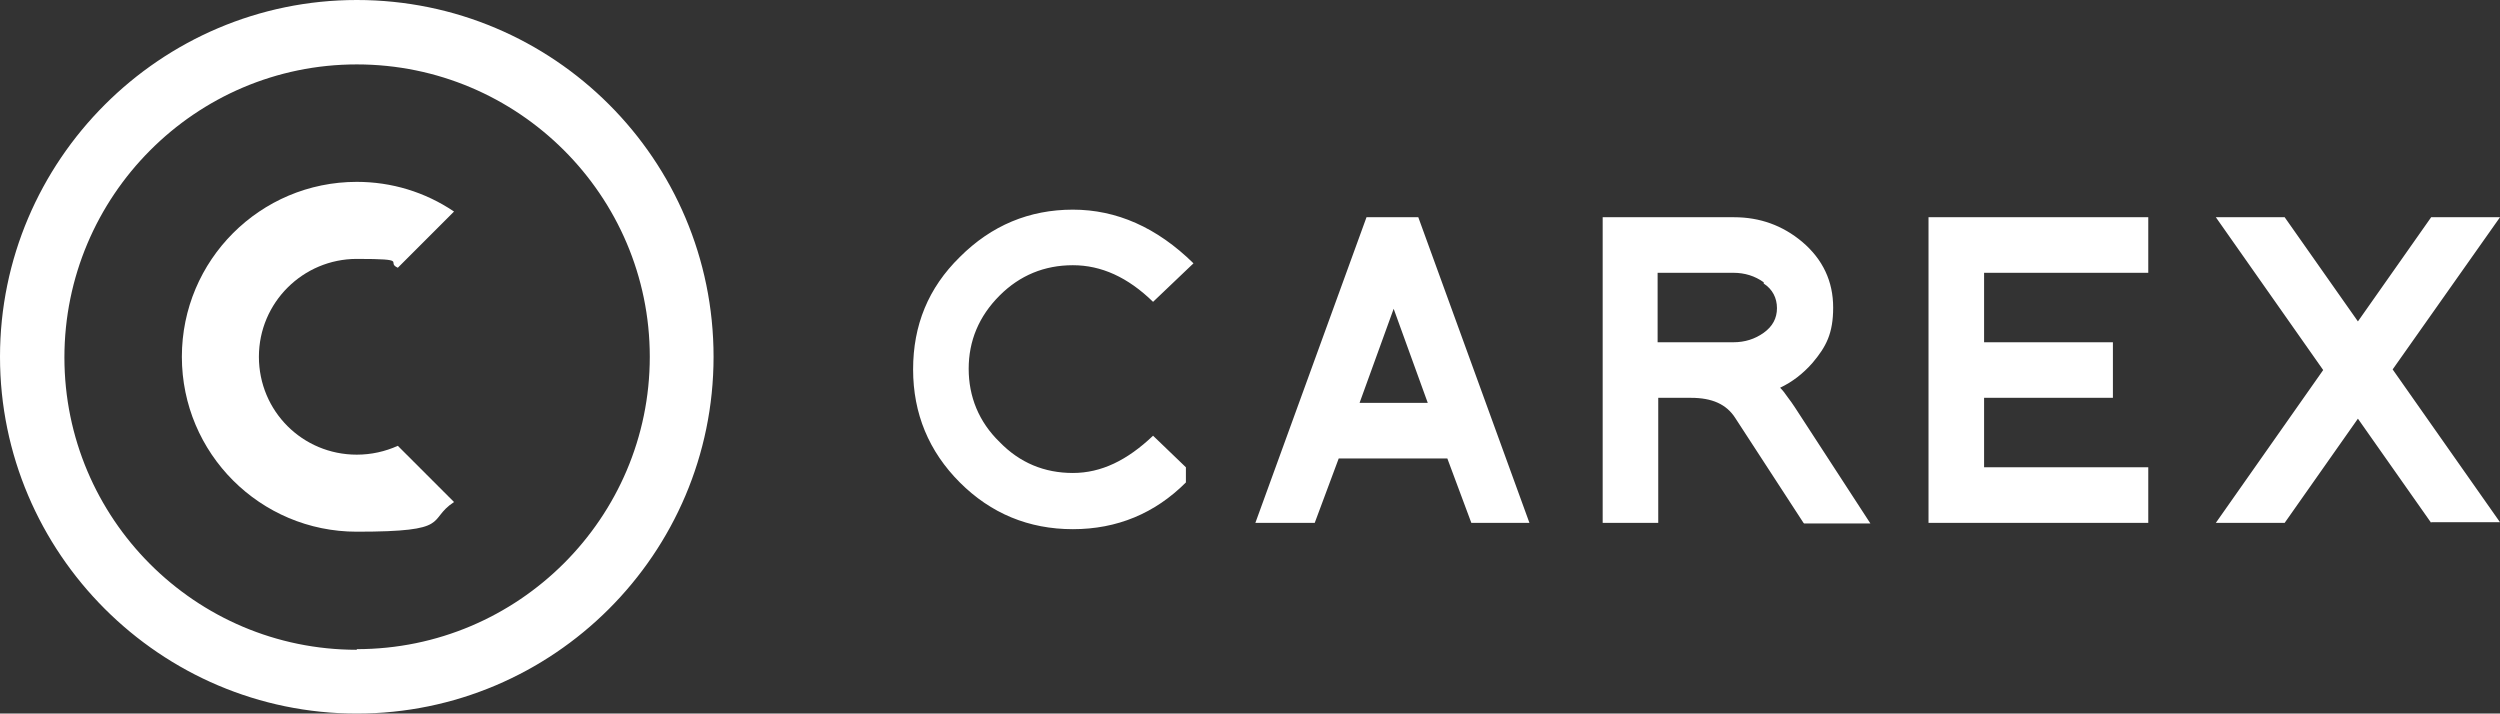
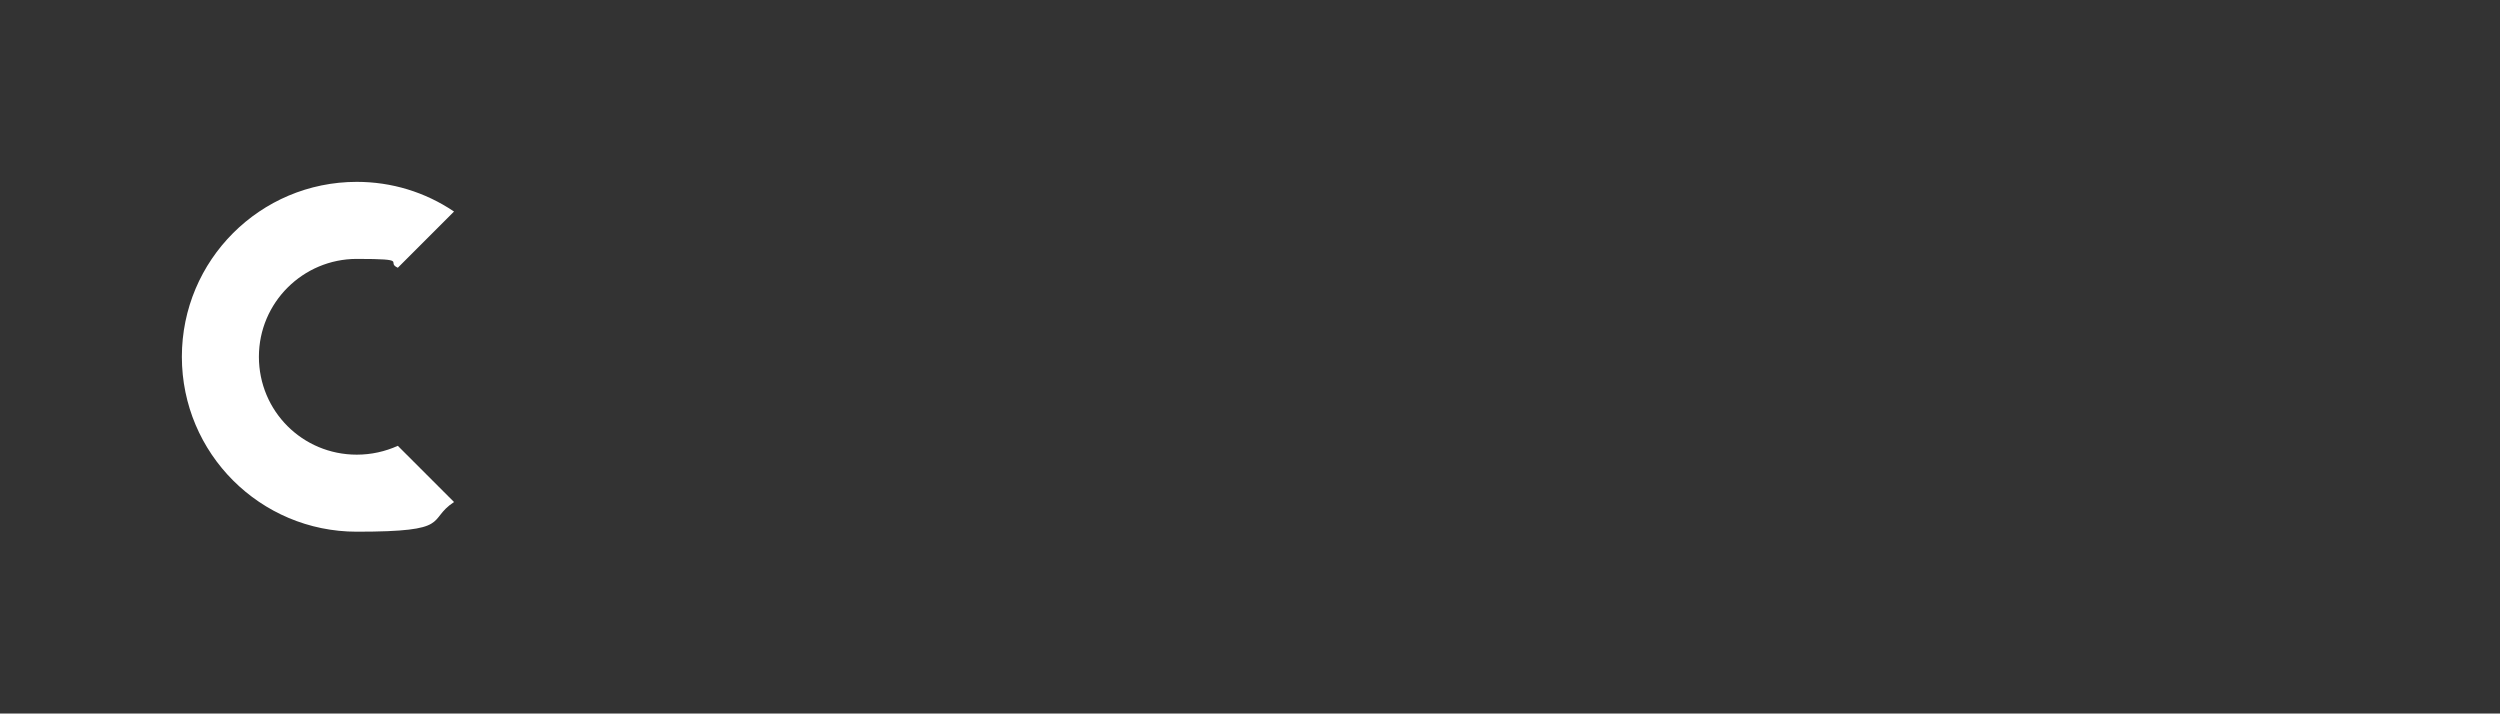
<svg xmlns="http://www.w3.org/2000/svg" id="Calque_4" version="1.1" viewBox="0 0 395.9 113">
  <rect x="0" y="0" width="395.9" height="113" fill="#333333" stroke="none" />
  <defs>
    <style>
      .st0 {
        fill: #fff;
      }
    </style>
  </defs>
-   <path id="path1" class="st0" d="M187.8,76.4c-4.9,4.9-10.9,7.4-17.9,7.4s-13-2.5-17.9-7.4-7.4-10.9-7.4-17.9,2.4-12.9,7.4-17.8c5-5,11-7.5,17.9-7.5s13.3,2.8,19.1,8.5l-6.4,6.1c-4-3.9-8.2-5.8-12.7-5.8s-8.4,1.6-11.6,4.8c-3.3,3.3-4.9,7.2-4.9,11.6s1.6,8.4,4.9,11.6c3.2,3.3,7.1,4.9,11.6,4.9s8.6-2,12.7-5.9l5.2,5v2.3c0,0,0,0,0,0ZM233,82.8l-3.8-10.2h-17.2l-3.8,10.2h-9.4l17.6-48.4h8.2l17.6,48.4h-9.4,0ZM215.2,63.8h10.9l-5.4-14.9-5.4,14.9ZM285.6,82.8l-10.8-16.6c-1.4-2.2-3.7-3.2-7-3.2h-5.2v19.8h-8.8v-48.4h20.8c4.1,0,7.7,1.3,10.8,3.9,3.3,2.8,4.9,6.3,4.9,10.4s-1.1,6.2-3.3,8.8c-1.5,1.7-3.2,3-5.1,3.9.4.4.8.9,1.2,1.5.4.5.8,1.1,1.2,1.7h0l11.9,18.3h-10.5ZM279.3,44.7c-1.4-1-3-1.5-4.8-1.5h-12v11h12c1.8,0,3.4-.5,4.8-1.5,1.4-1,2.1-2.3,2.1-3.9s-.7-3-2.1-3.9ZM305.4,82.8v-48.4h34.8v8.8h-26v11h20.4v8.8h-20.4v11h26v8.8h-34.8ZM385,82.8l-11.6-16.5-11.6,16.5h-10.9l17-24.2-17-24.2h10.9l11.6,16.5,11.6-16.5h10.9l-17,24.1,17,24.2h-10.9ZM56.5,0C25.4,0,0,25.4,0,56.5s25.4,56.5,56.5,56.5,56.5-25.3,56.5-56.5S87.7,0,56.5,0ZM56.5,102.9c-25.6,0-46.3-20.8-46.3-46.3S30.9,10.2,56.5,10.2s46.4,20.8,46.4,46.3-20.8,46.3-46.4,46.3Z" />
  <path id="path2" class="st0" d="M63,70.6c-2,.9-4.2,1.4-6.5,1.4-8.6,0-15.5-6.9-15.5-15.5s7-15.5,15.5-15.5,4.5.5,6.5,1.4l8.9-8.9c-4.6-3.1-9.9-4.7-15.4-4.7-15.3,0-27.7,12.4-27.7,27.7s12.4,27.7,27.7,27.7,11-1.8,15.4-4.7l-8.9-8.9h0Z" />
</svg>